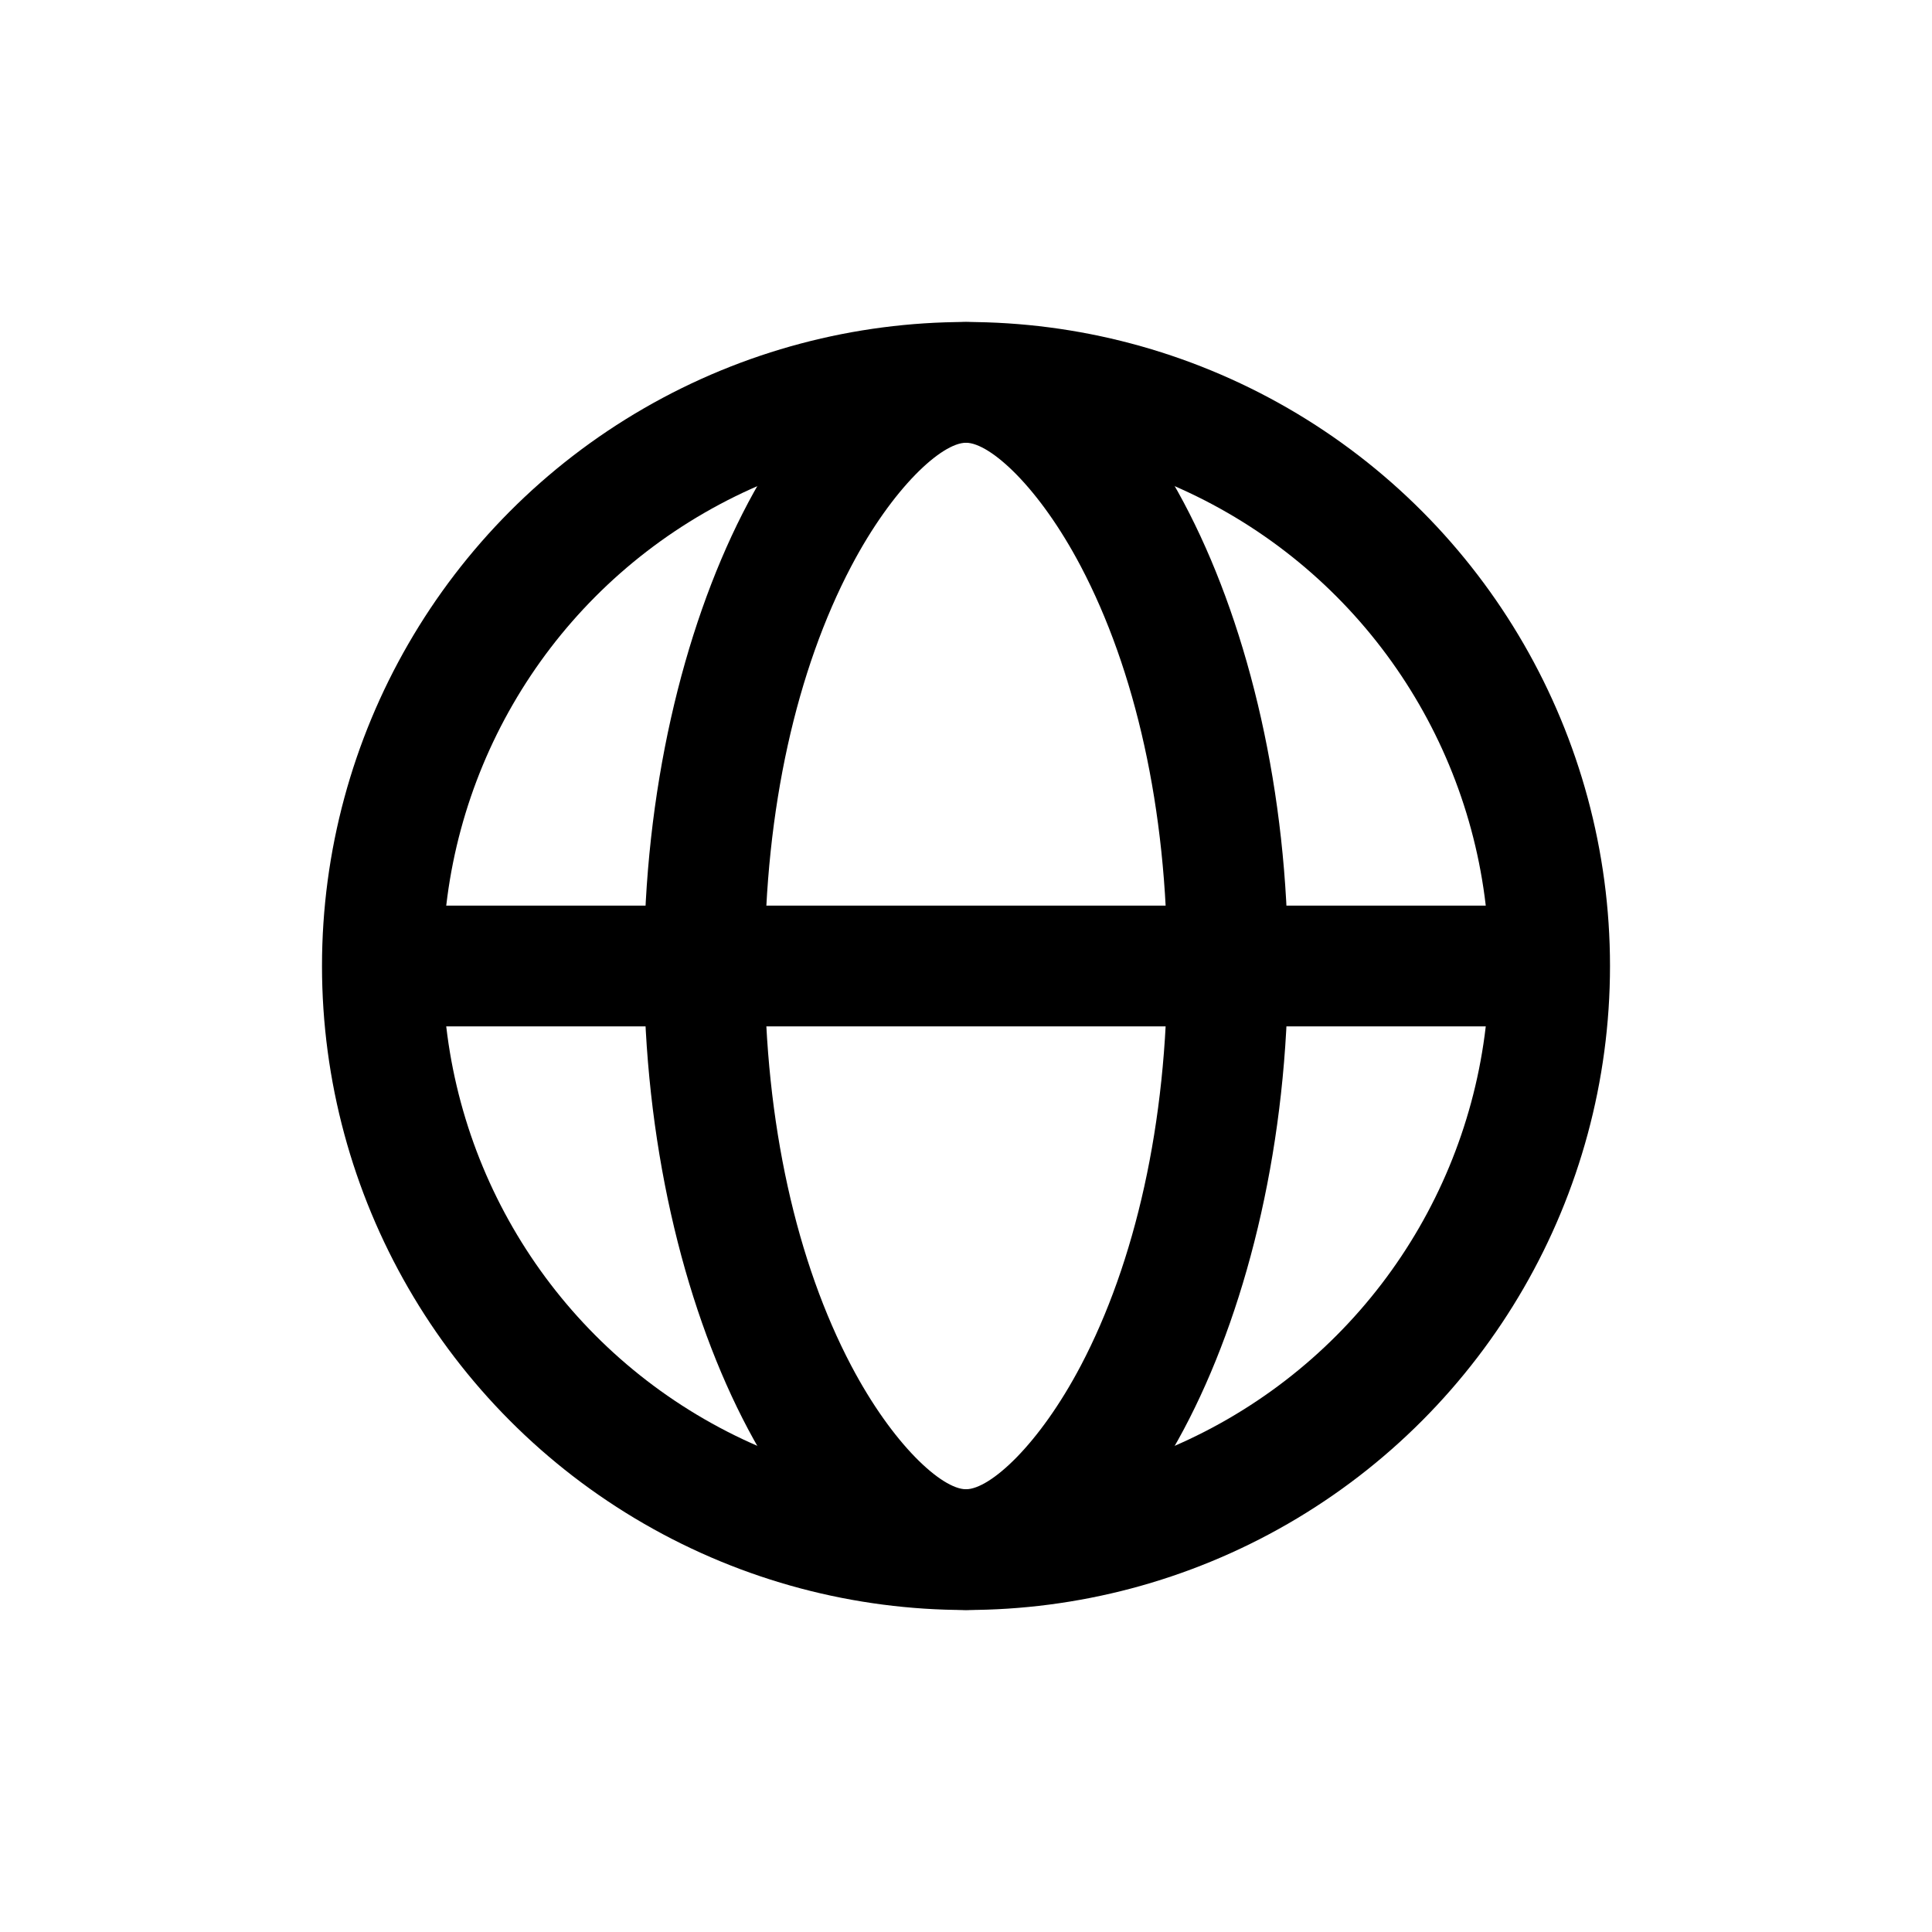
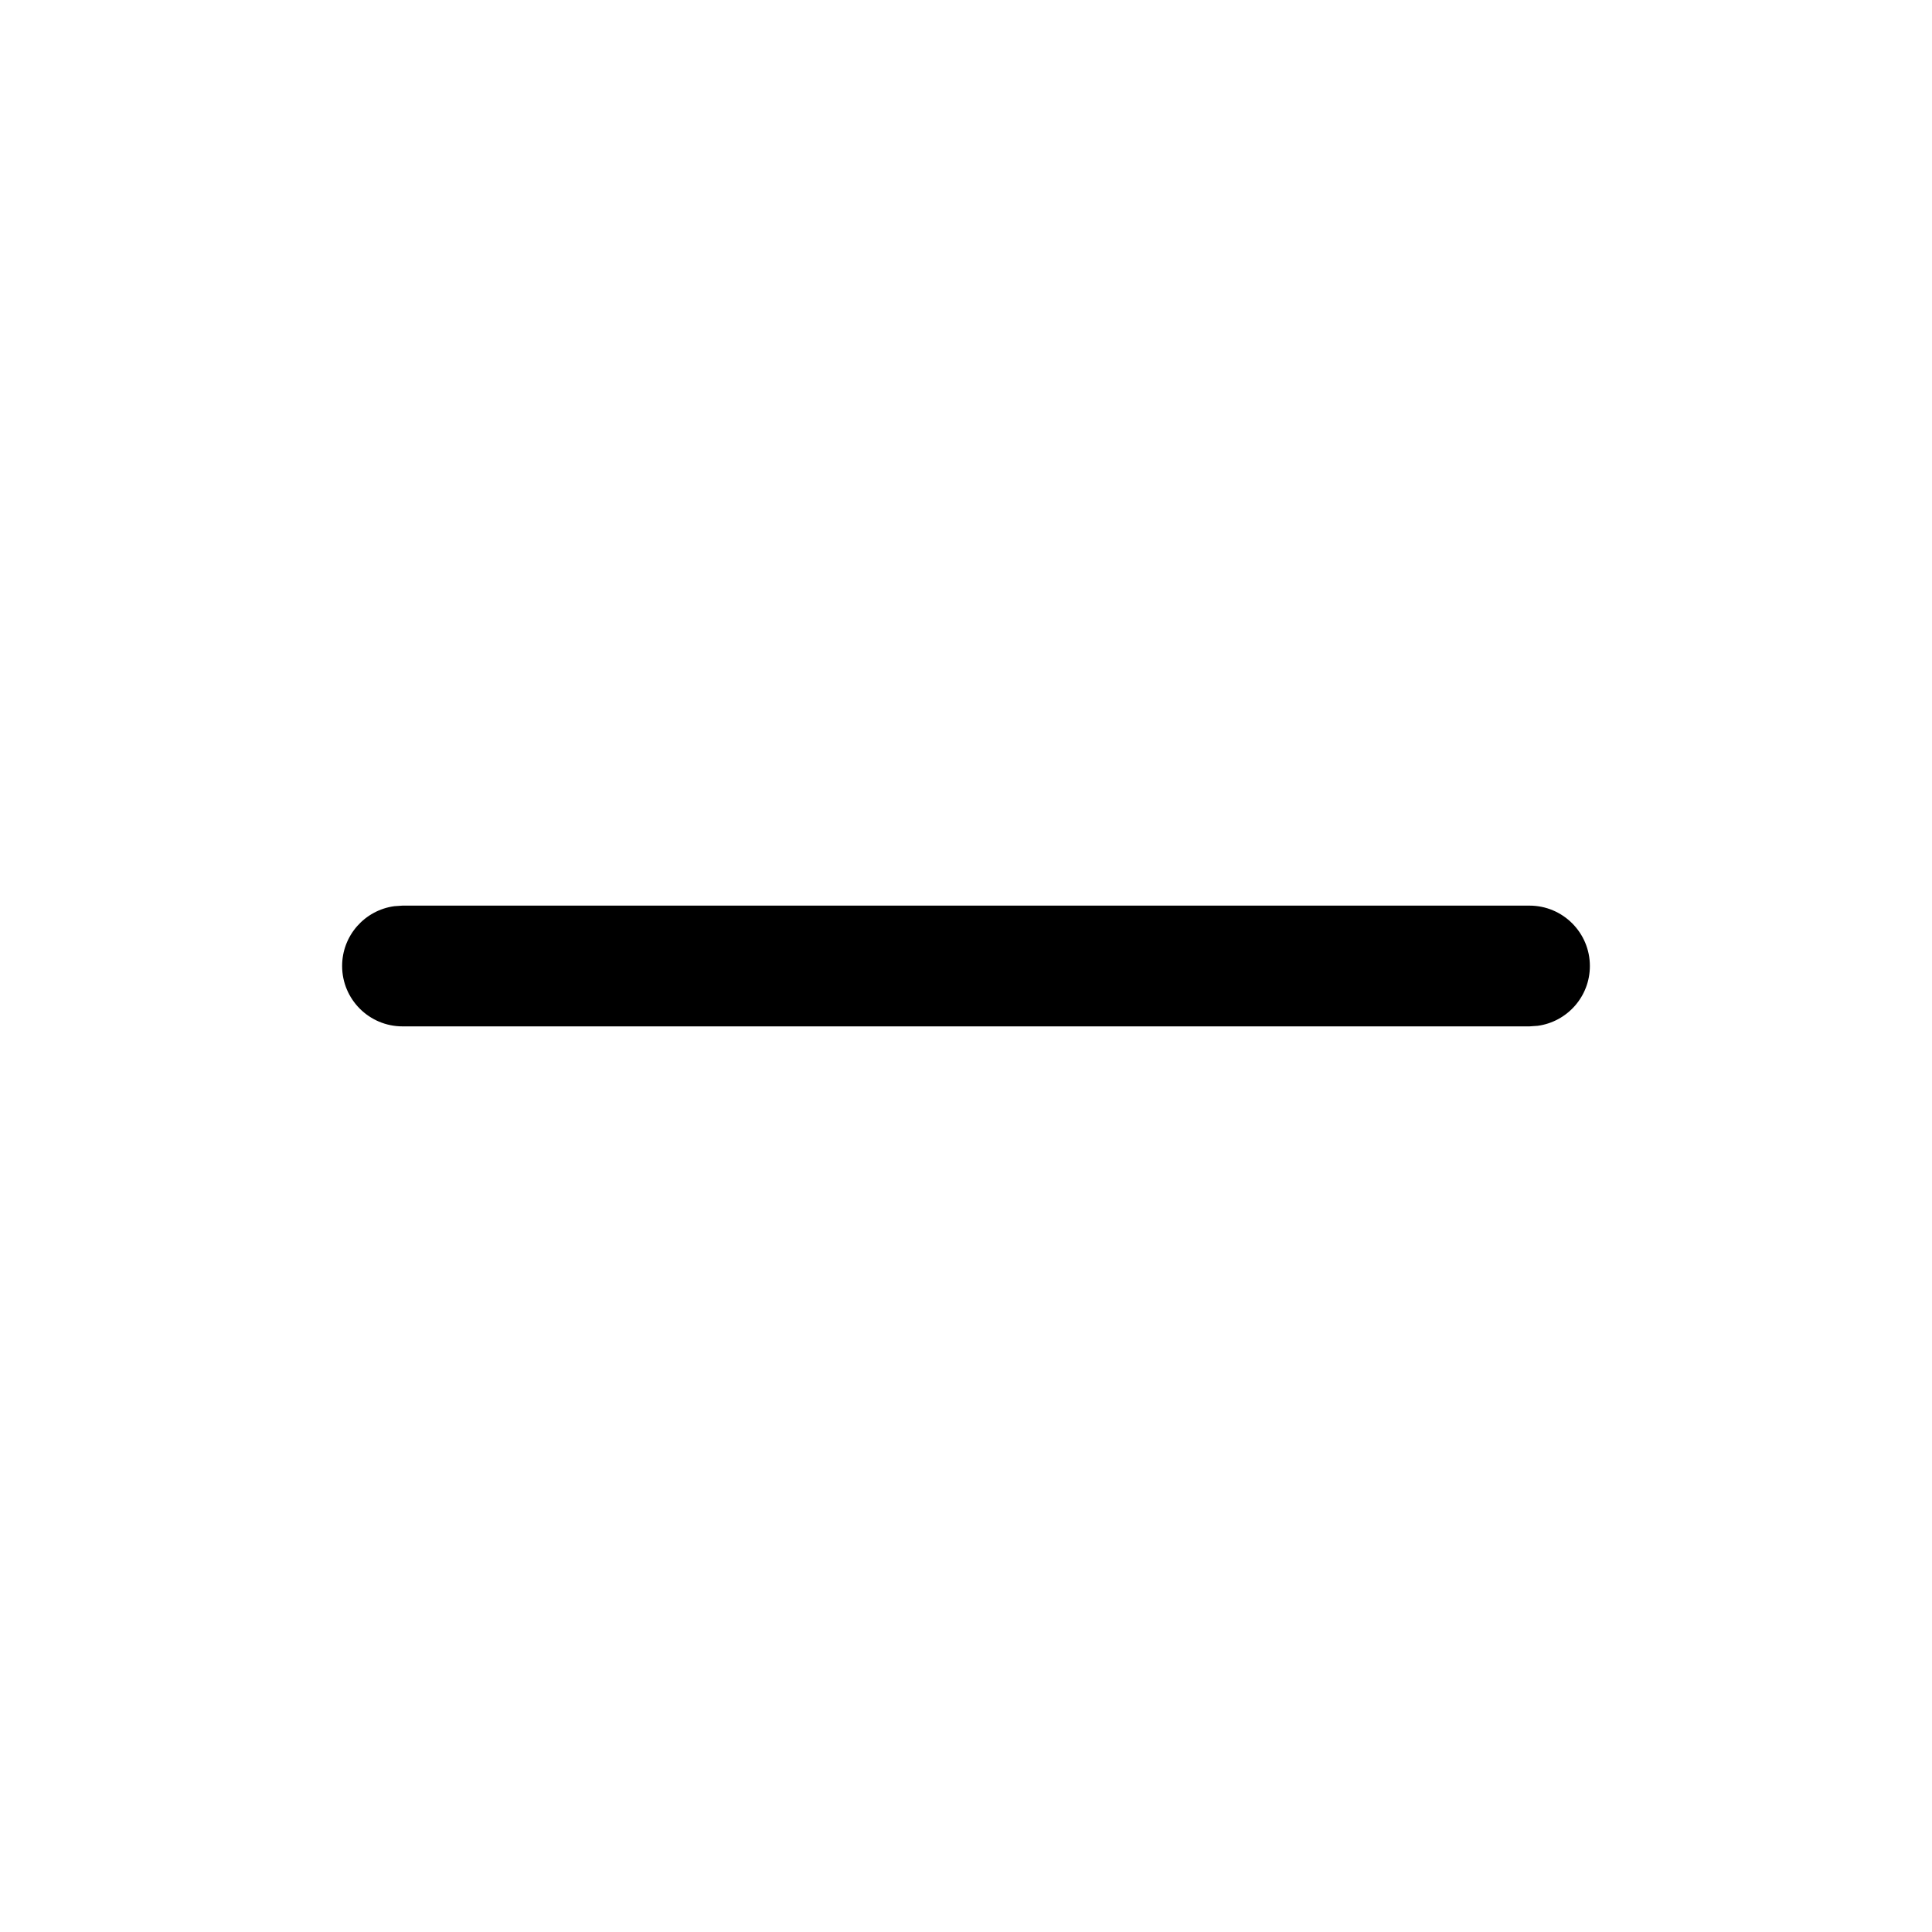
<svg xmlns="http://www.w3.org/2000/svg" width="24px" height="24px" viewBox="0 0 24 24" version="1.1">
  <title>Icon/UI/globe</title>
  <g id="Icon/UI/globe" stroke="none" stroke-width="1" fill="none" fill-rule="evenodd">
    <g id="Group" transform="translate(-0, -0)">
-       <circle id="Oval" stroke="#000000" stroke-width="1.5" stroke-linecap="round" stroke-linejoin="round" cx="12" cy="12" r="7.25" />
-       <path d="M12,4 C9.932,4 8,7.675 8,12 C8,16.325 9.932,20 12,20 C14.068,20 16,16.325 16,12 C16,7.675 14.068,4 12,4 Z M12,5.5 C12.299,5.5 12.909,6.052 13.427,7.037 C14.097,8.311 14.5,10.039 14.5,12 C14.5,13.961 14.097,15.689 13.427,16.963 C12.909,17.948 12.299,18.5 12,18.5 C11.701,18.5 11.091,17.948 10.573,16.963 C9.903,15.689 9.5,13.961 9.5,12 C9.5,10.039 9.903,8.311 10.573,7.037 C11.091,6.052 11.701,5.5 12,5.5 Z" id="Path" fill="#000000" fill-rule="nonzero" />
      <path d="M19,11.25 C19.414,11.25 19.75,11.586 19.75,12 C19.75,12.38 19.468,12.693 19.102,12.743 L19,12.75 L5,12.75 C4.586,12.75 4.25,12.414 4.25,12 C4.25,11.62 4.532,11.307 4.898,11.257 L5,11.25 L19,11.25 Z" id="Path" fill="#000000" fill-rule="nonzero" />
    </g>
  </g>
</svg>